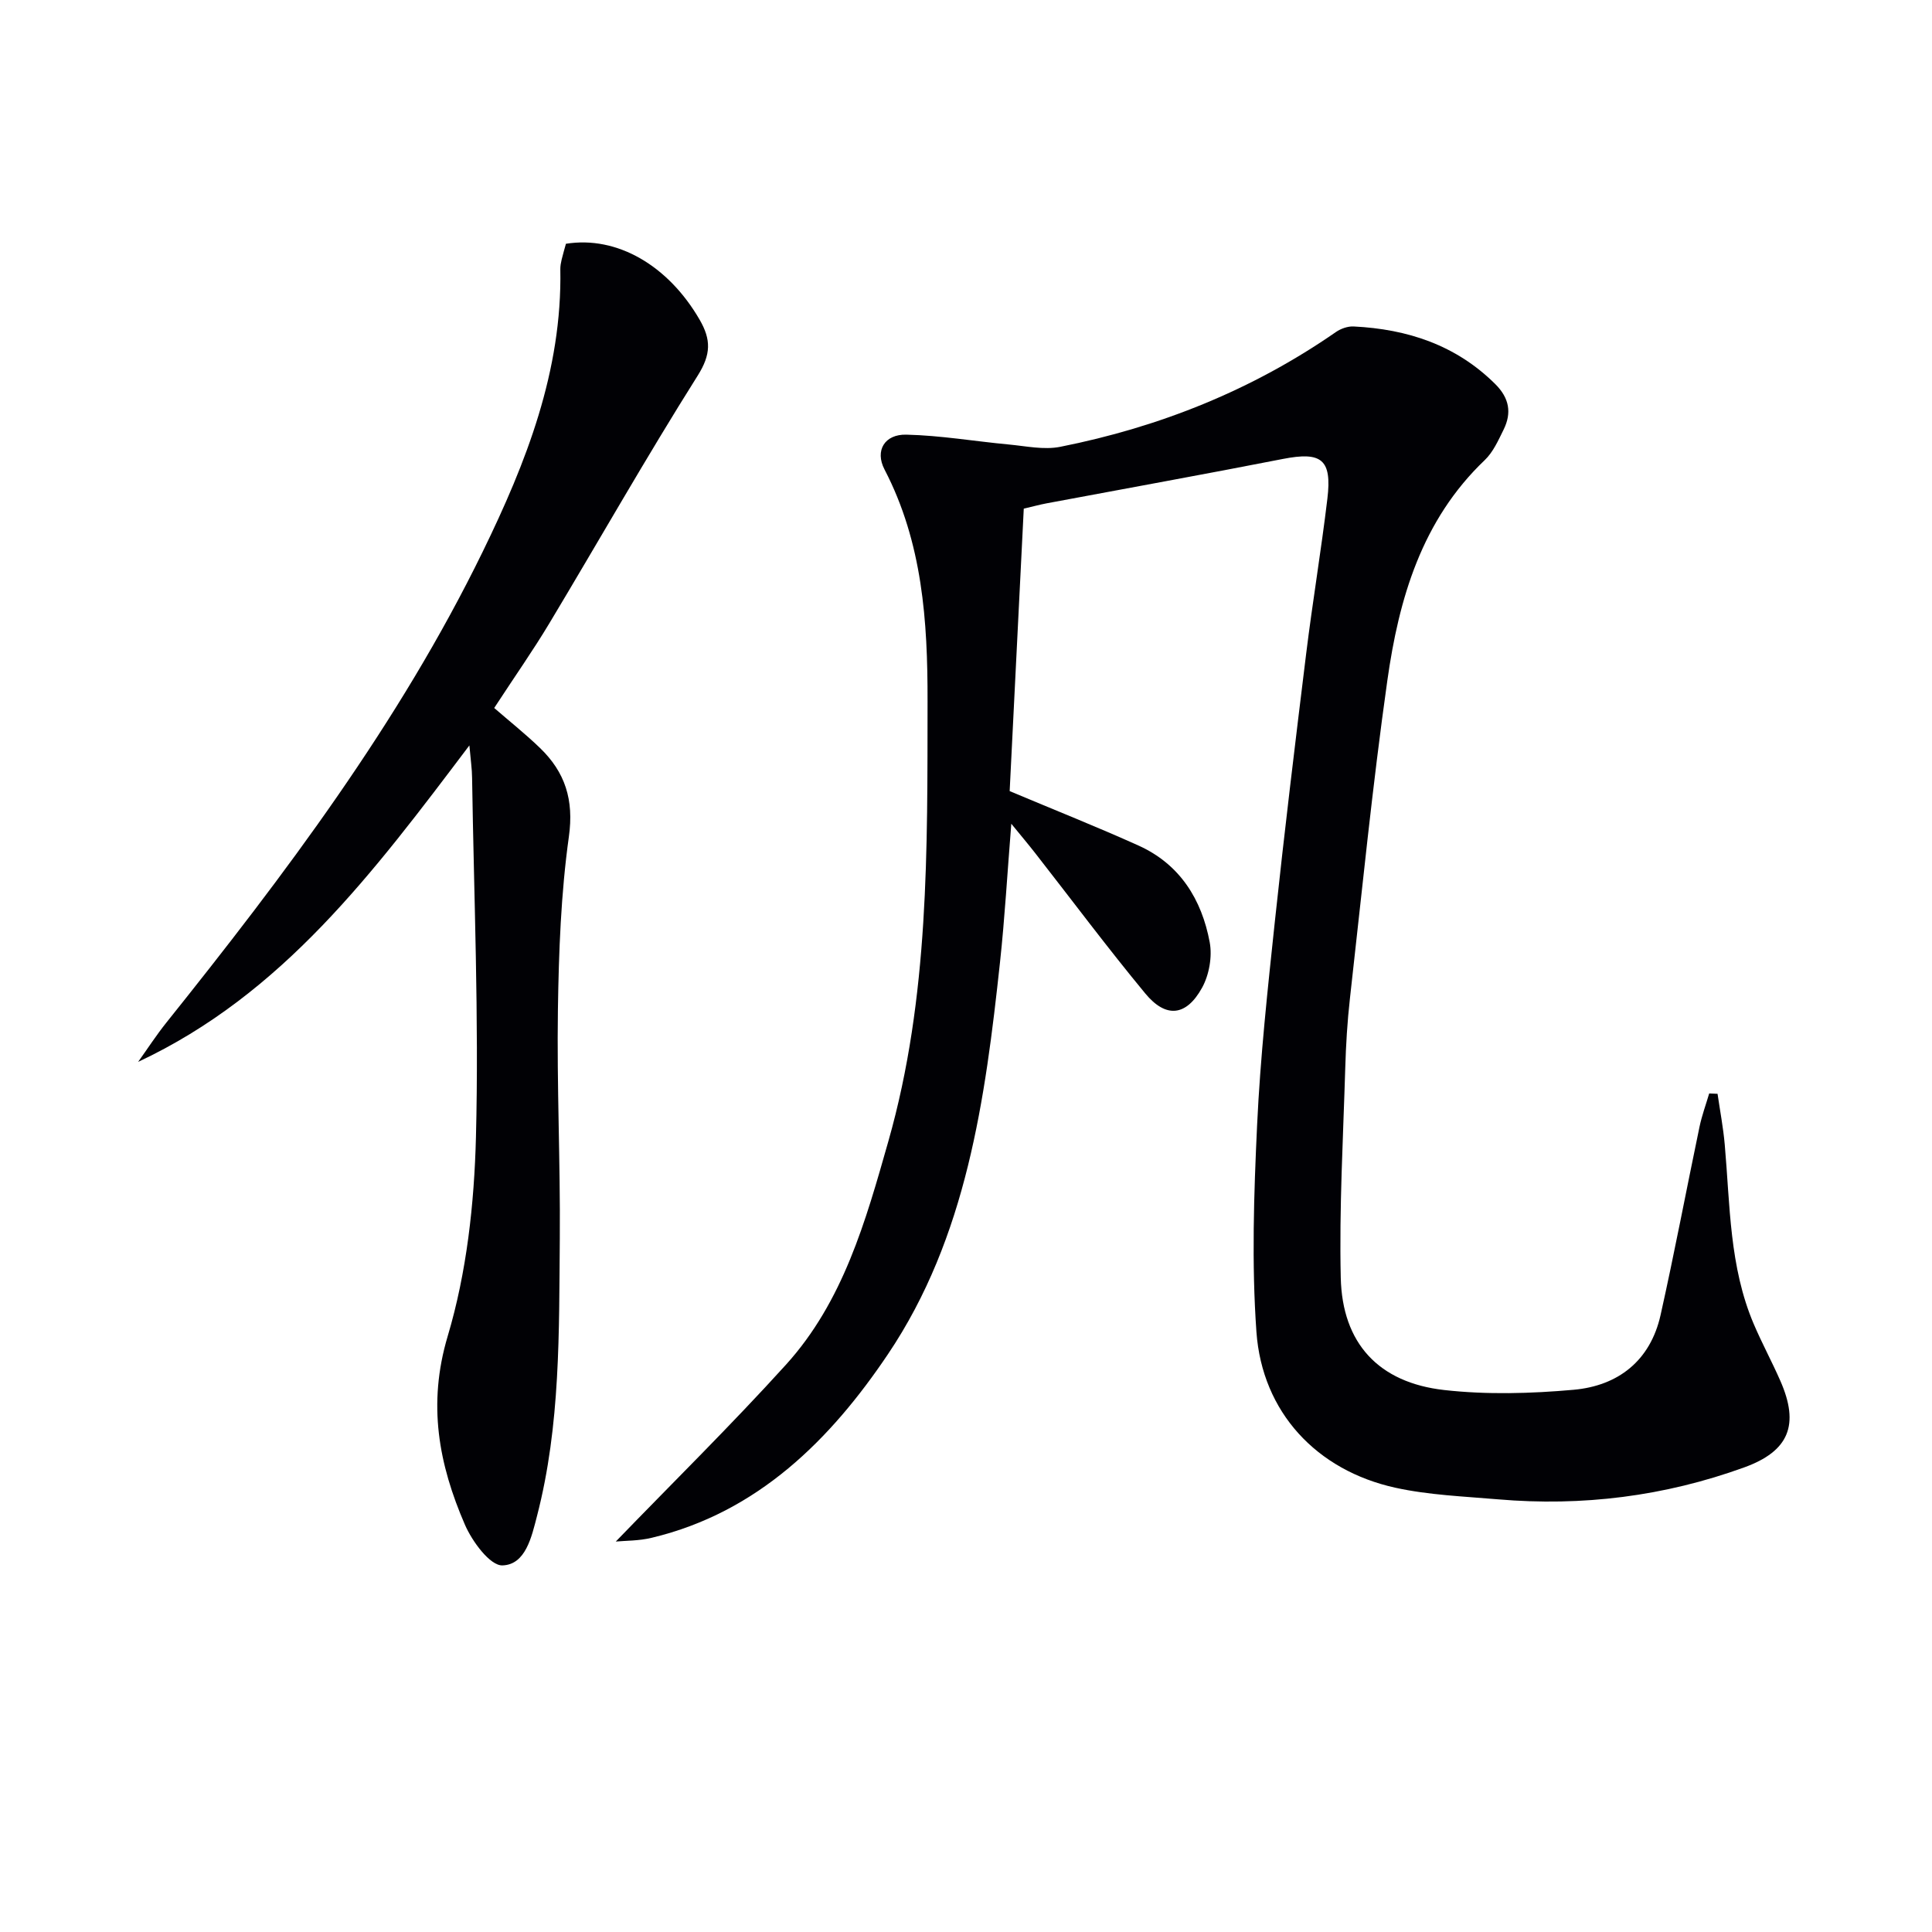
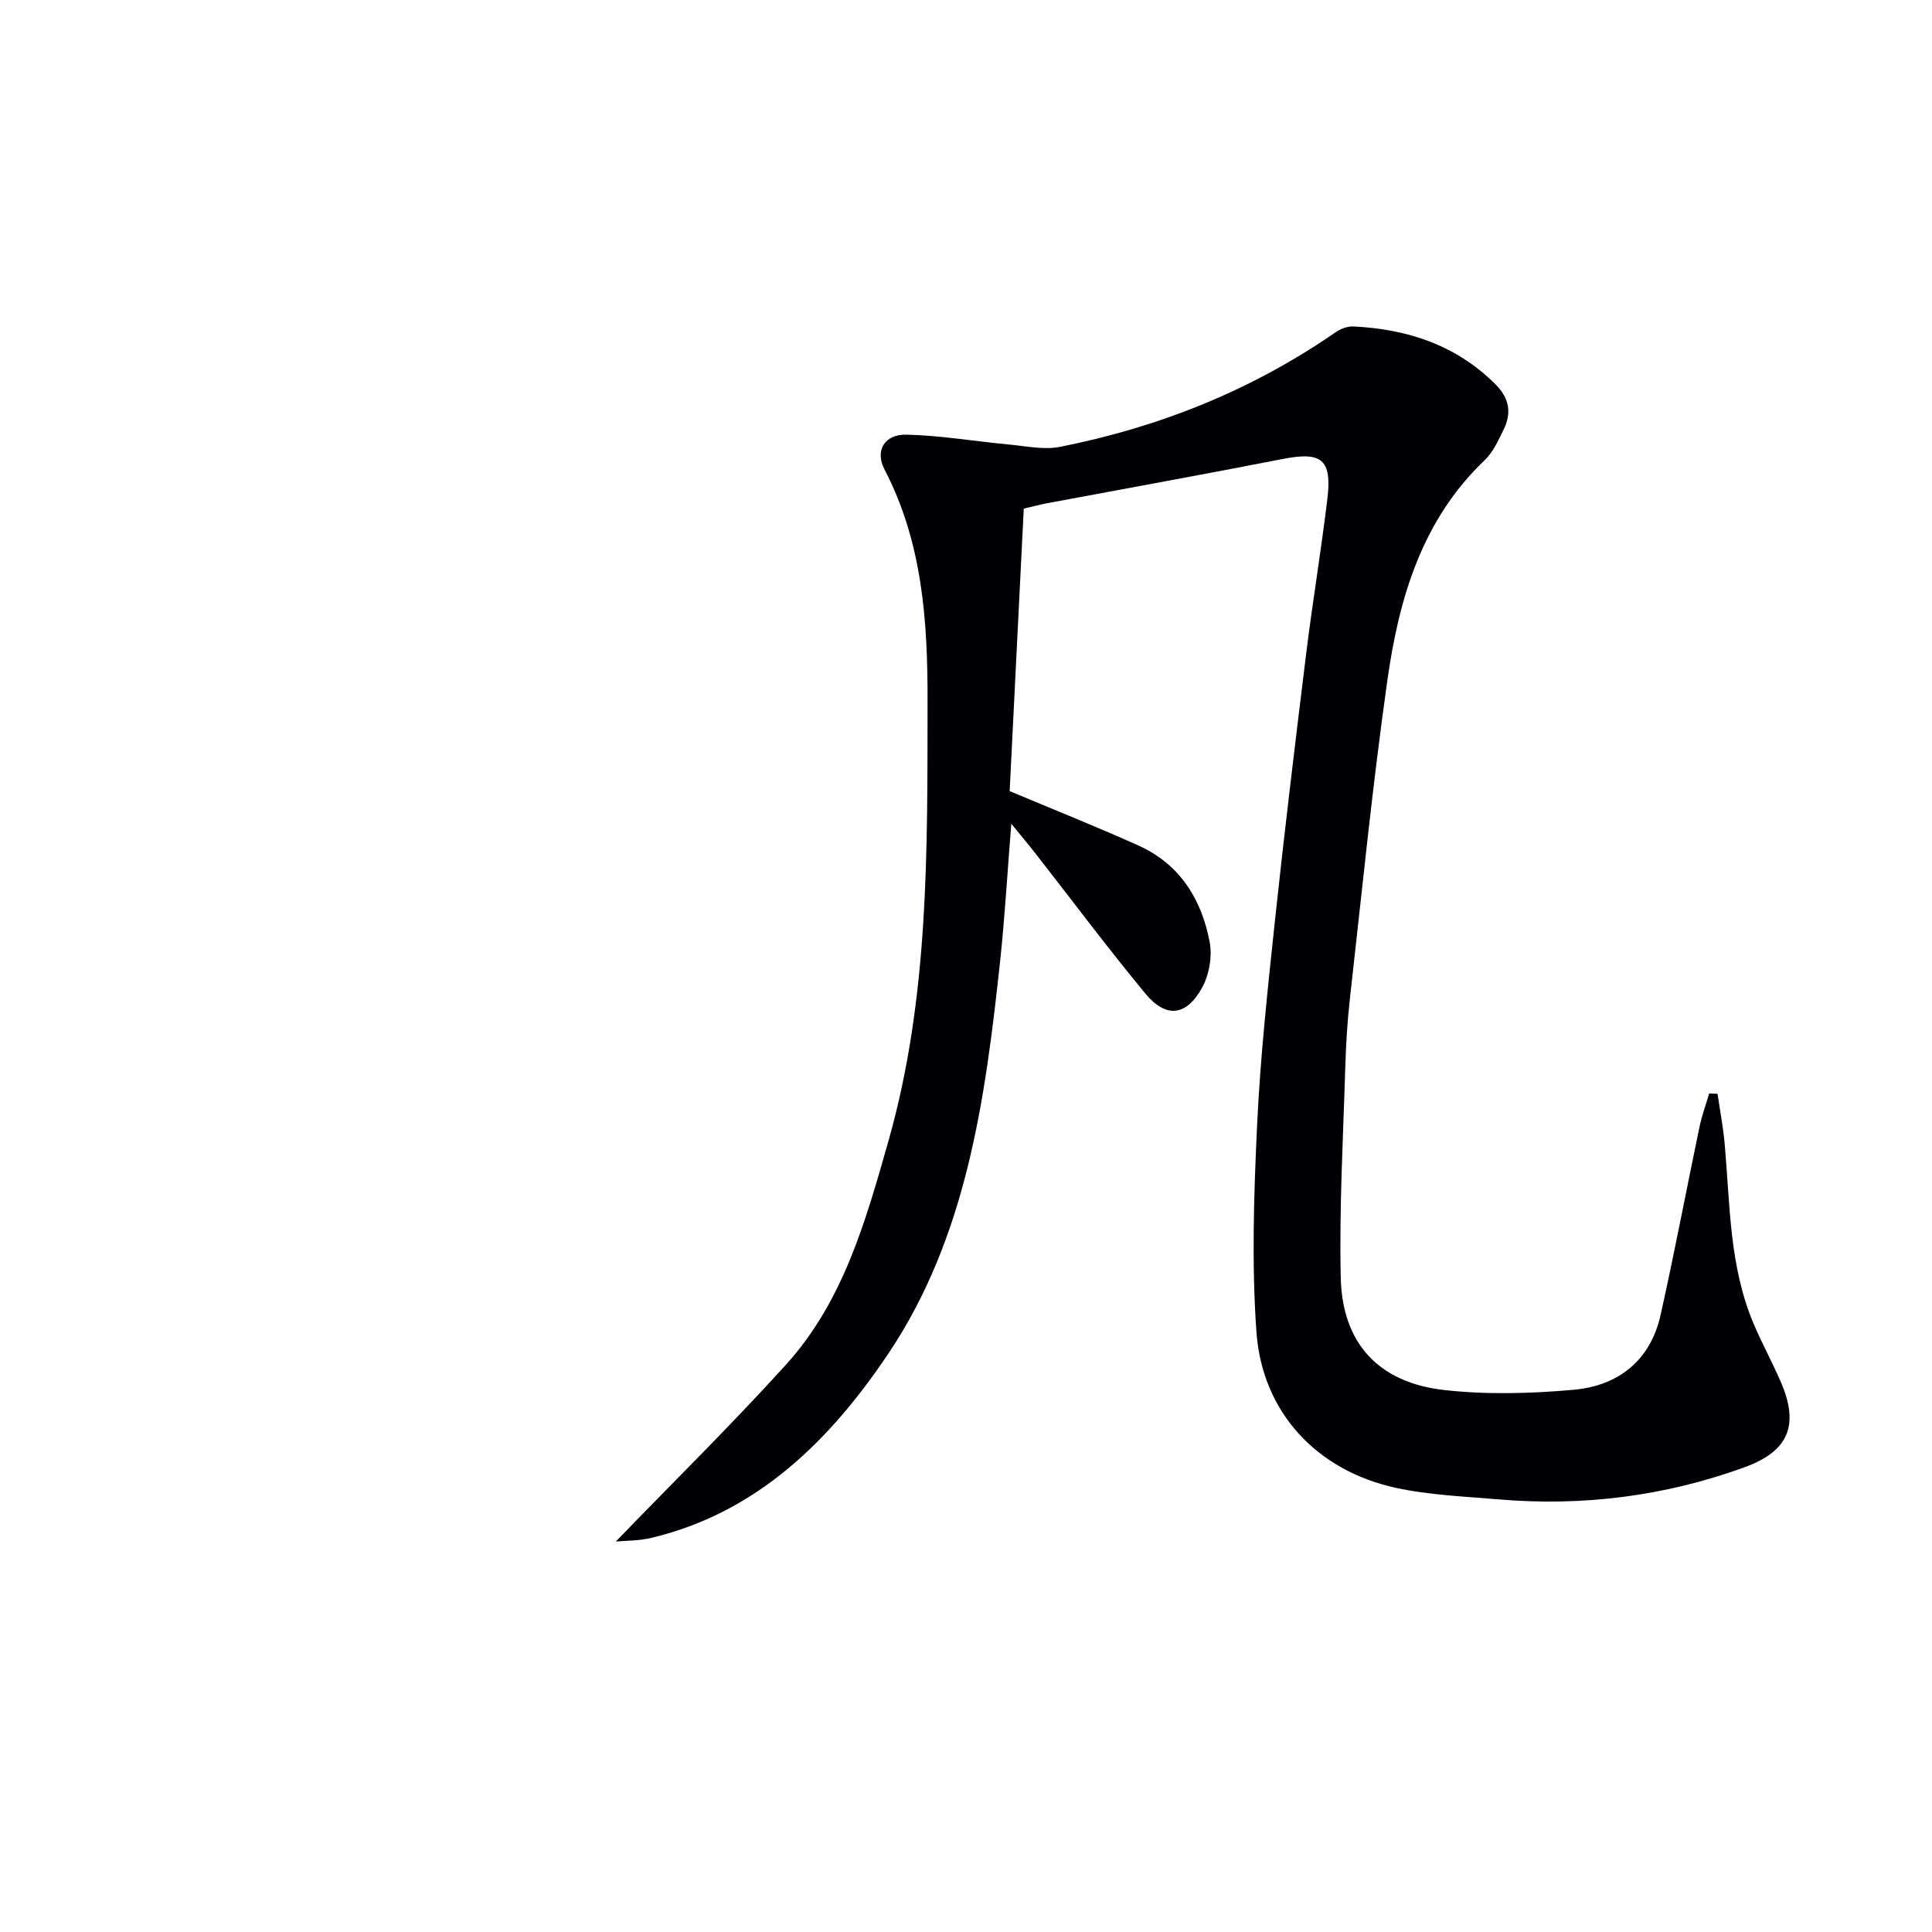
<svg xmlns="http://www.w3.org/2000/svg" enable-background="new 0 0 400 400" viewBox="0 0 400 400">
  <path d="m127.49 319.16c11.79-12.2 23.88-24.08 35.24-36.62 11.85-13.08 16.5-29.73 21.2-46.27 8.49-29.86 8.06-60.48 8.11-91.09.03-16.59-1.04-32.84-8.91-47.98-2.04-3.92.03-7.32 4.52-7.21 7.09.16 14.15 1.38 21.23 2.04 3.54.33 7.25 1.15 10.62.48 20.59-4.09 39.76-11.75 57.09-23.77 1.01-.7 2.45-1.21 3.66-1.15 11.14.55 21.17 3.83 29.32 11.92 2.91 2.89 3.46 5.95 1.73 9.45-1.09 2.21-2.17 4.65-3.9 6.3-13.06 12.45-17.78 28.7-20.17 45.66-3.09 21.86-5.27 43.85-7.74 65.79-.54 4.78-.83 9.61-.97 14.42-.43 14.47-1.26 28.95-.93 43.41.31 13.56 7.82 21.72 21.42 23.25 8.82.99 17.91.74 26.78-.05 9.24-.82 15.89-6.02 18.01-15.46 2.89-12.94 5.35-25.98 8.06-38.96.49-2.35 1.33-4.62 2.01-6.93.58.02 1.15.05 1.73.07.51 3.5 1.18 6.99 1.49 10.51 1.11 12.55.94 25.3 6.02 37.19 1.69 3.96 3.75 7.76 5.48 11.7 4.03 9.15 1.8 14.59-7.47 17.95-16.5 5.98-33.52 8.11-50.99 6.61-7.1-.61-14.31-.88-21.23-2.4-16.31-3.59-27.58-15.63-28.77-32.26-1.01-14.2-.53-28.56.14-42.82.66-14.1 2.19-28.17 3.68-42.21 1.97-18.49 4.21-36.95 6.48-55.41 1.32-10.71 3.11-21.36 4.39-32.07.98-8.17-1.23-9.79-9.21-8.23-16.28 3.19-32.61 6.13-48.92 9.19-1.45.27-2.87.67-4.73 1.1-.99 19.79-1.97 39.5-2.92 58.48 9.29 3.91 18.07 7.39 26.67 11.27 8.57 3.86 13.1 11.16 14.75 20.04.55 2.97-.12 6.75-1.59 9.41-3.27 5.91-7.48 6.35-11.76 1.17-7.84-9.48-15.21-19.36-22.79-29.06-1.39-1.78-2.85-3.51-4.94-6.07-.83 10.3-1.35 19.52-2.34 28.68-3.06 28.38-6.9 56.91-23.19 81.13-11.84 17.61-26.89 32.76-48.91 38.02-2.65.65-5.47.59-7.45.78z" fill="#010105" />
-   <path d="m97.18 154.33c-19.83 26.26-38.63 51.49-68.58 65.52 1.93-2.7 3.75-5.51 5.82-8.1 24.56-30.69 48.19-62.02 65.52-97.53 9-18.44 16.47-37.42 16.07-58.5-.01-.65.12-1.32.27-1.97.27-1.12.6-2.22.89-3.28 10.59-1.69 21.18 4.49 27.68 15.72 2.39 4.13 2.38 7.17-.4 11.58-10.64 16.87-20.48 34.24-30.75 51.34-3.33 5.55-7.06 10.85-11.38 17.47 3.05 2.65 6.41 5.32 9.48 8.28 5.2 5.02 7.05 10.72 5.98 18.36-1.65 11.81-2.09 23.84-2.27 35.79-.24 15.8.52 31.61.39 47.42-.17 19.25.17 38.59-4.72 57.45-1.12 4.33-2.36 10.08-7.16 10.22-2.57.07-6.27-4.97-7.77-8.44-5.41-12.49-7.77-24.91-3.56-39.02 3.93-13.17 5.5-27.4 5.85-41.22.63-24.77-.42-49.58-.8-74.37-.01-1.78-.28-3.56-.56-6.72z" fill="#010105" />
</svg>